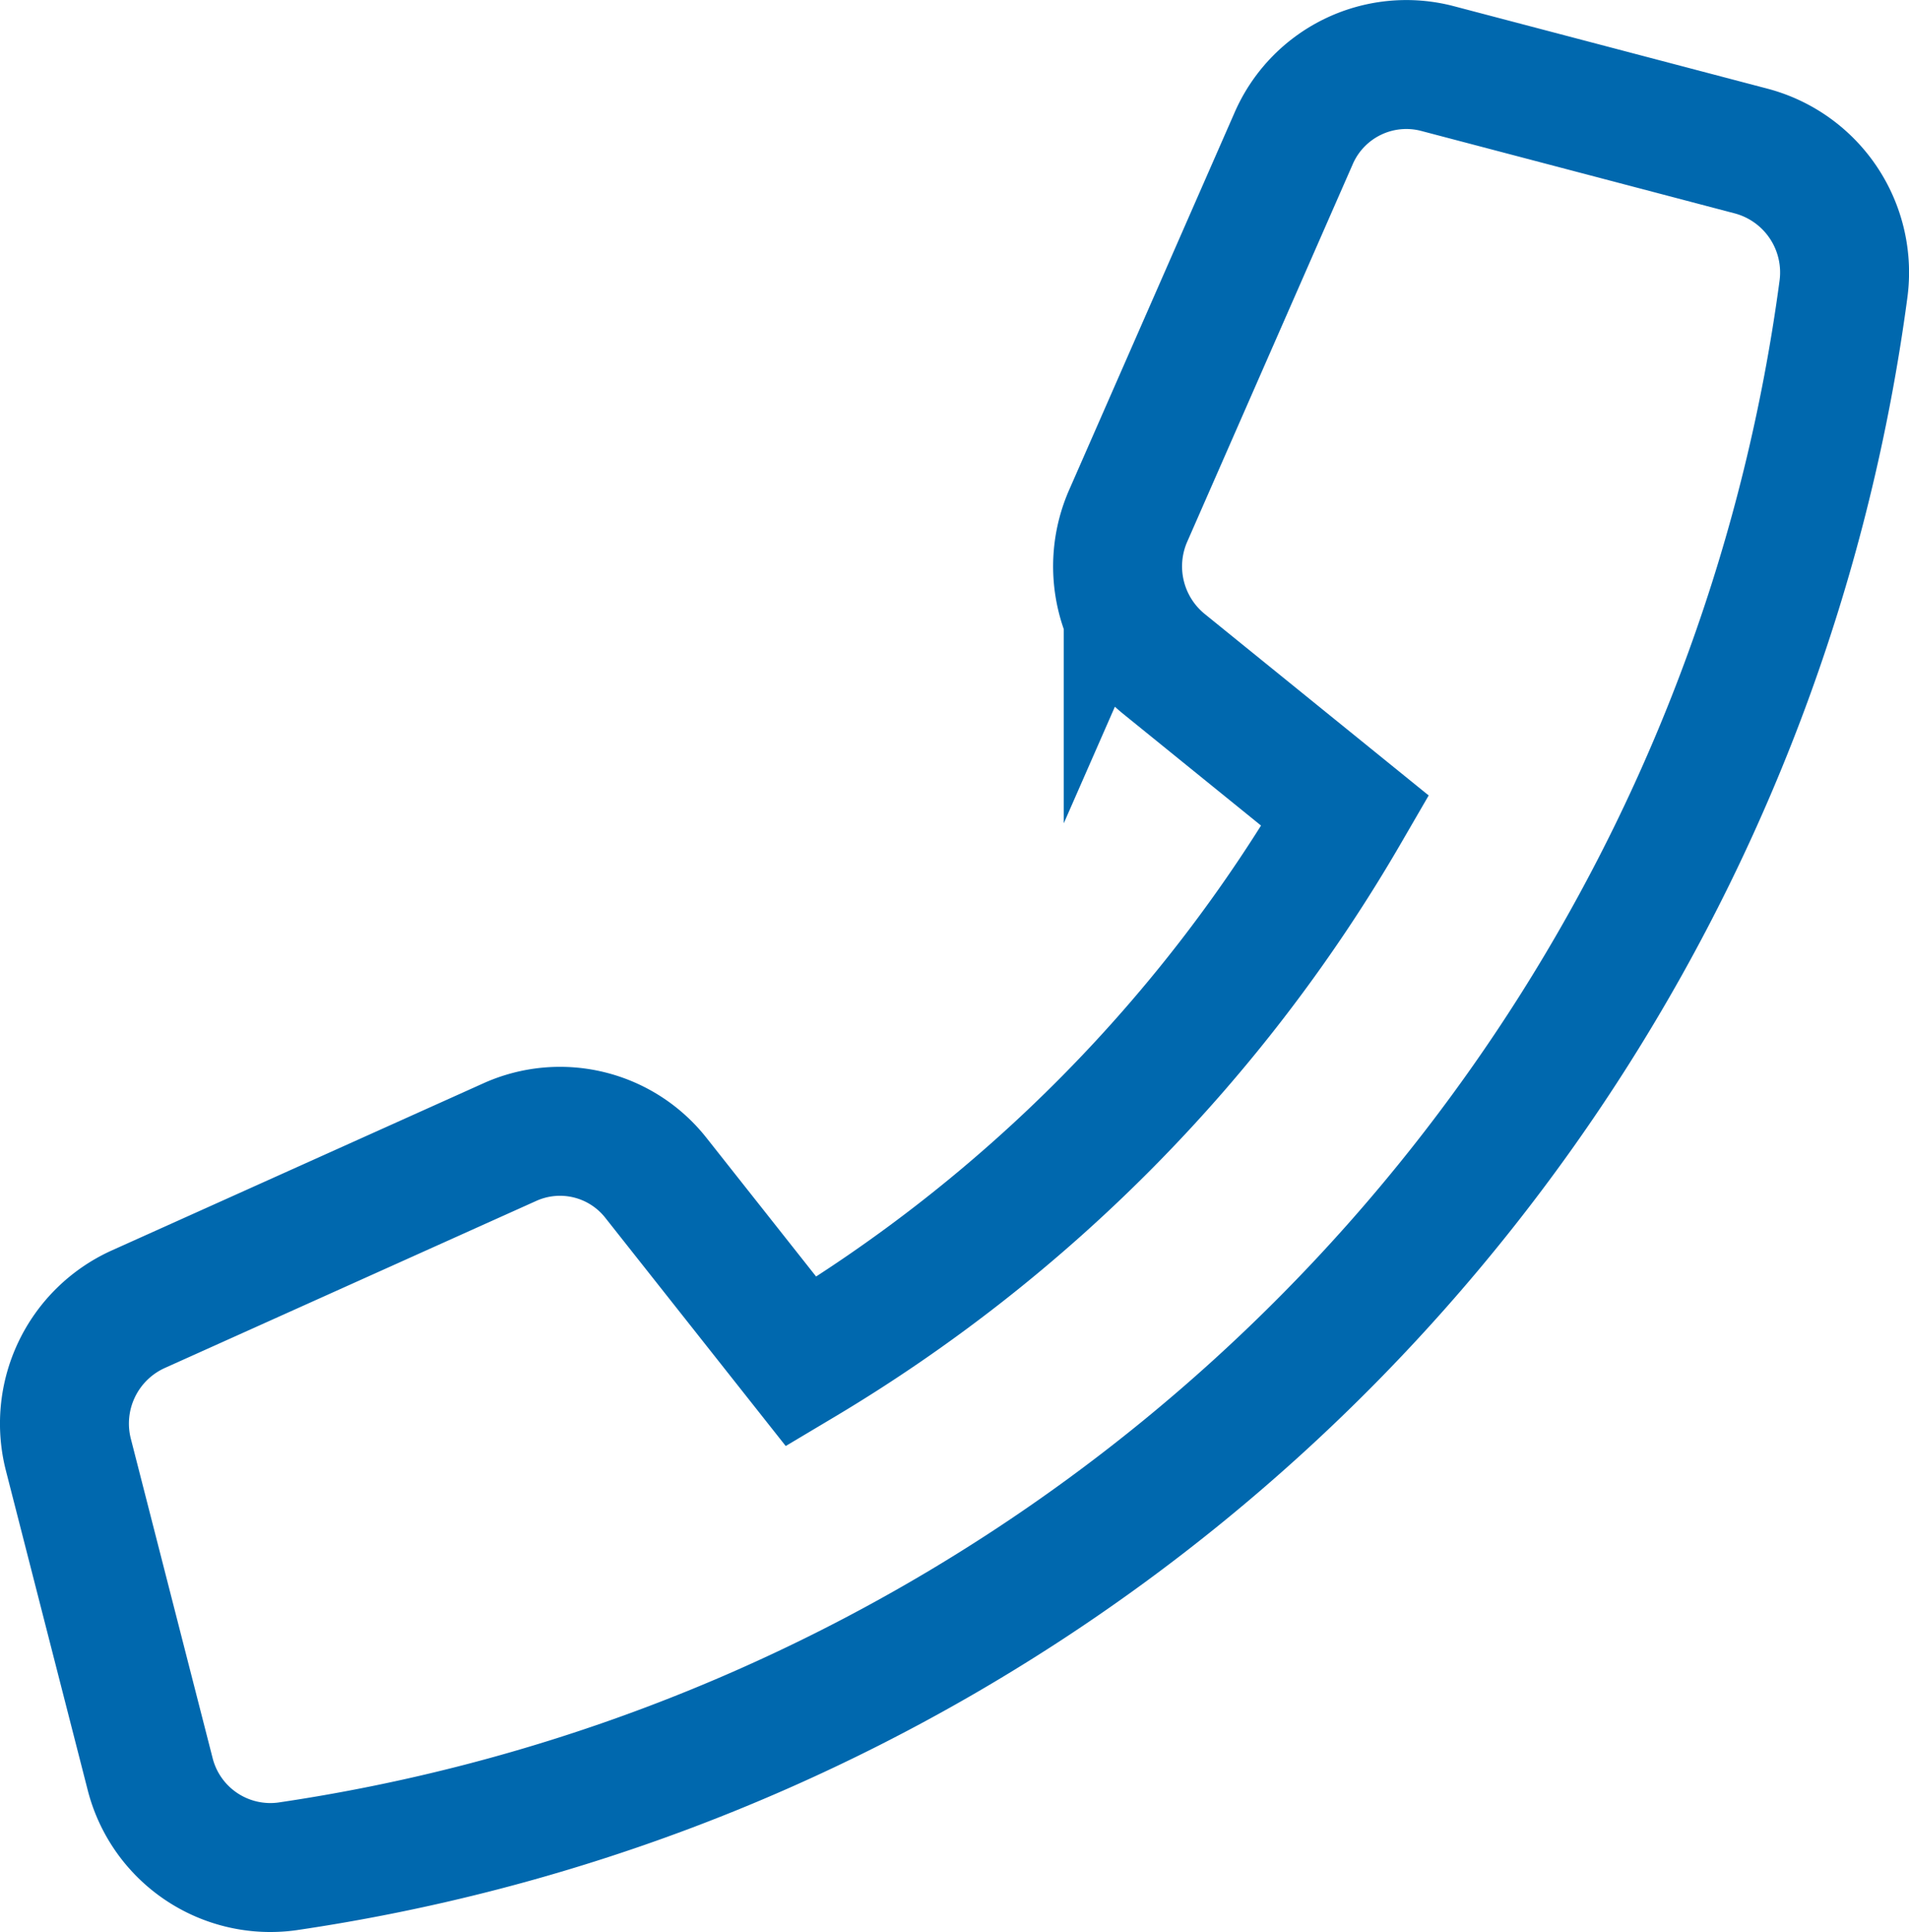
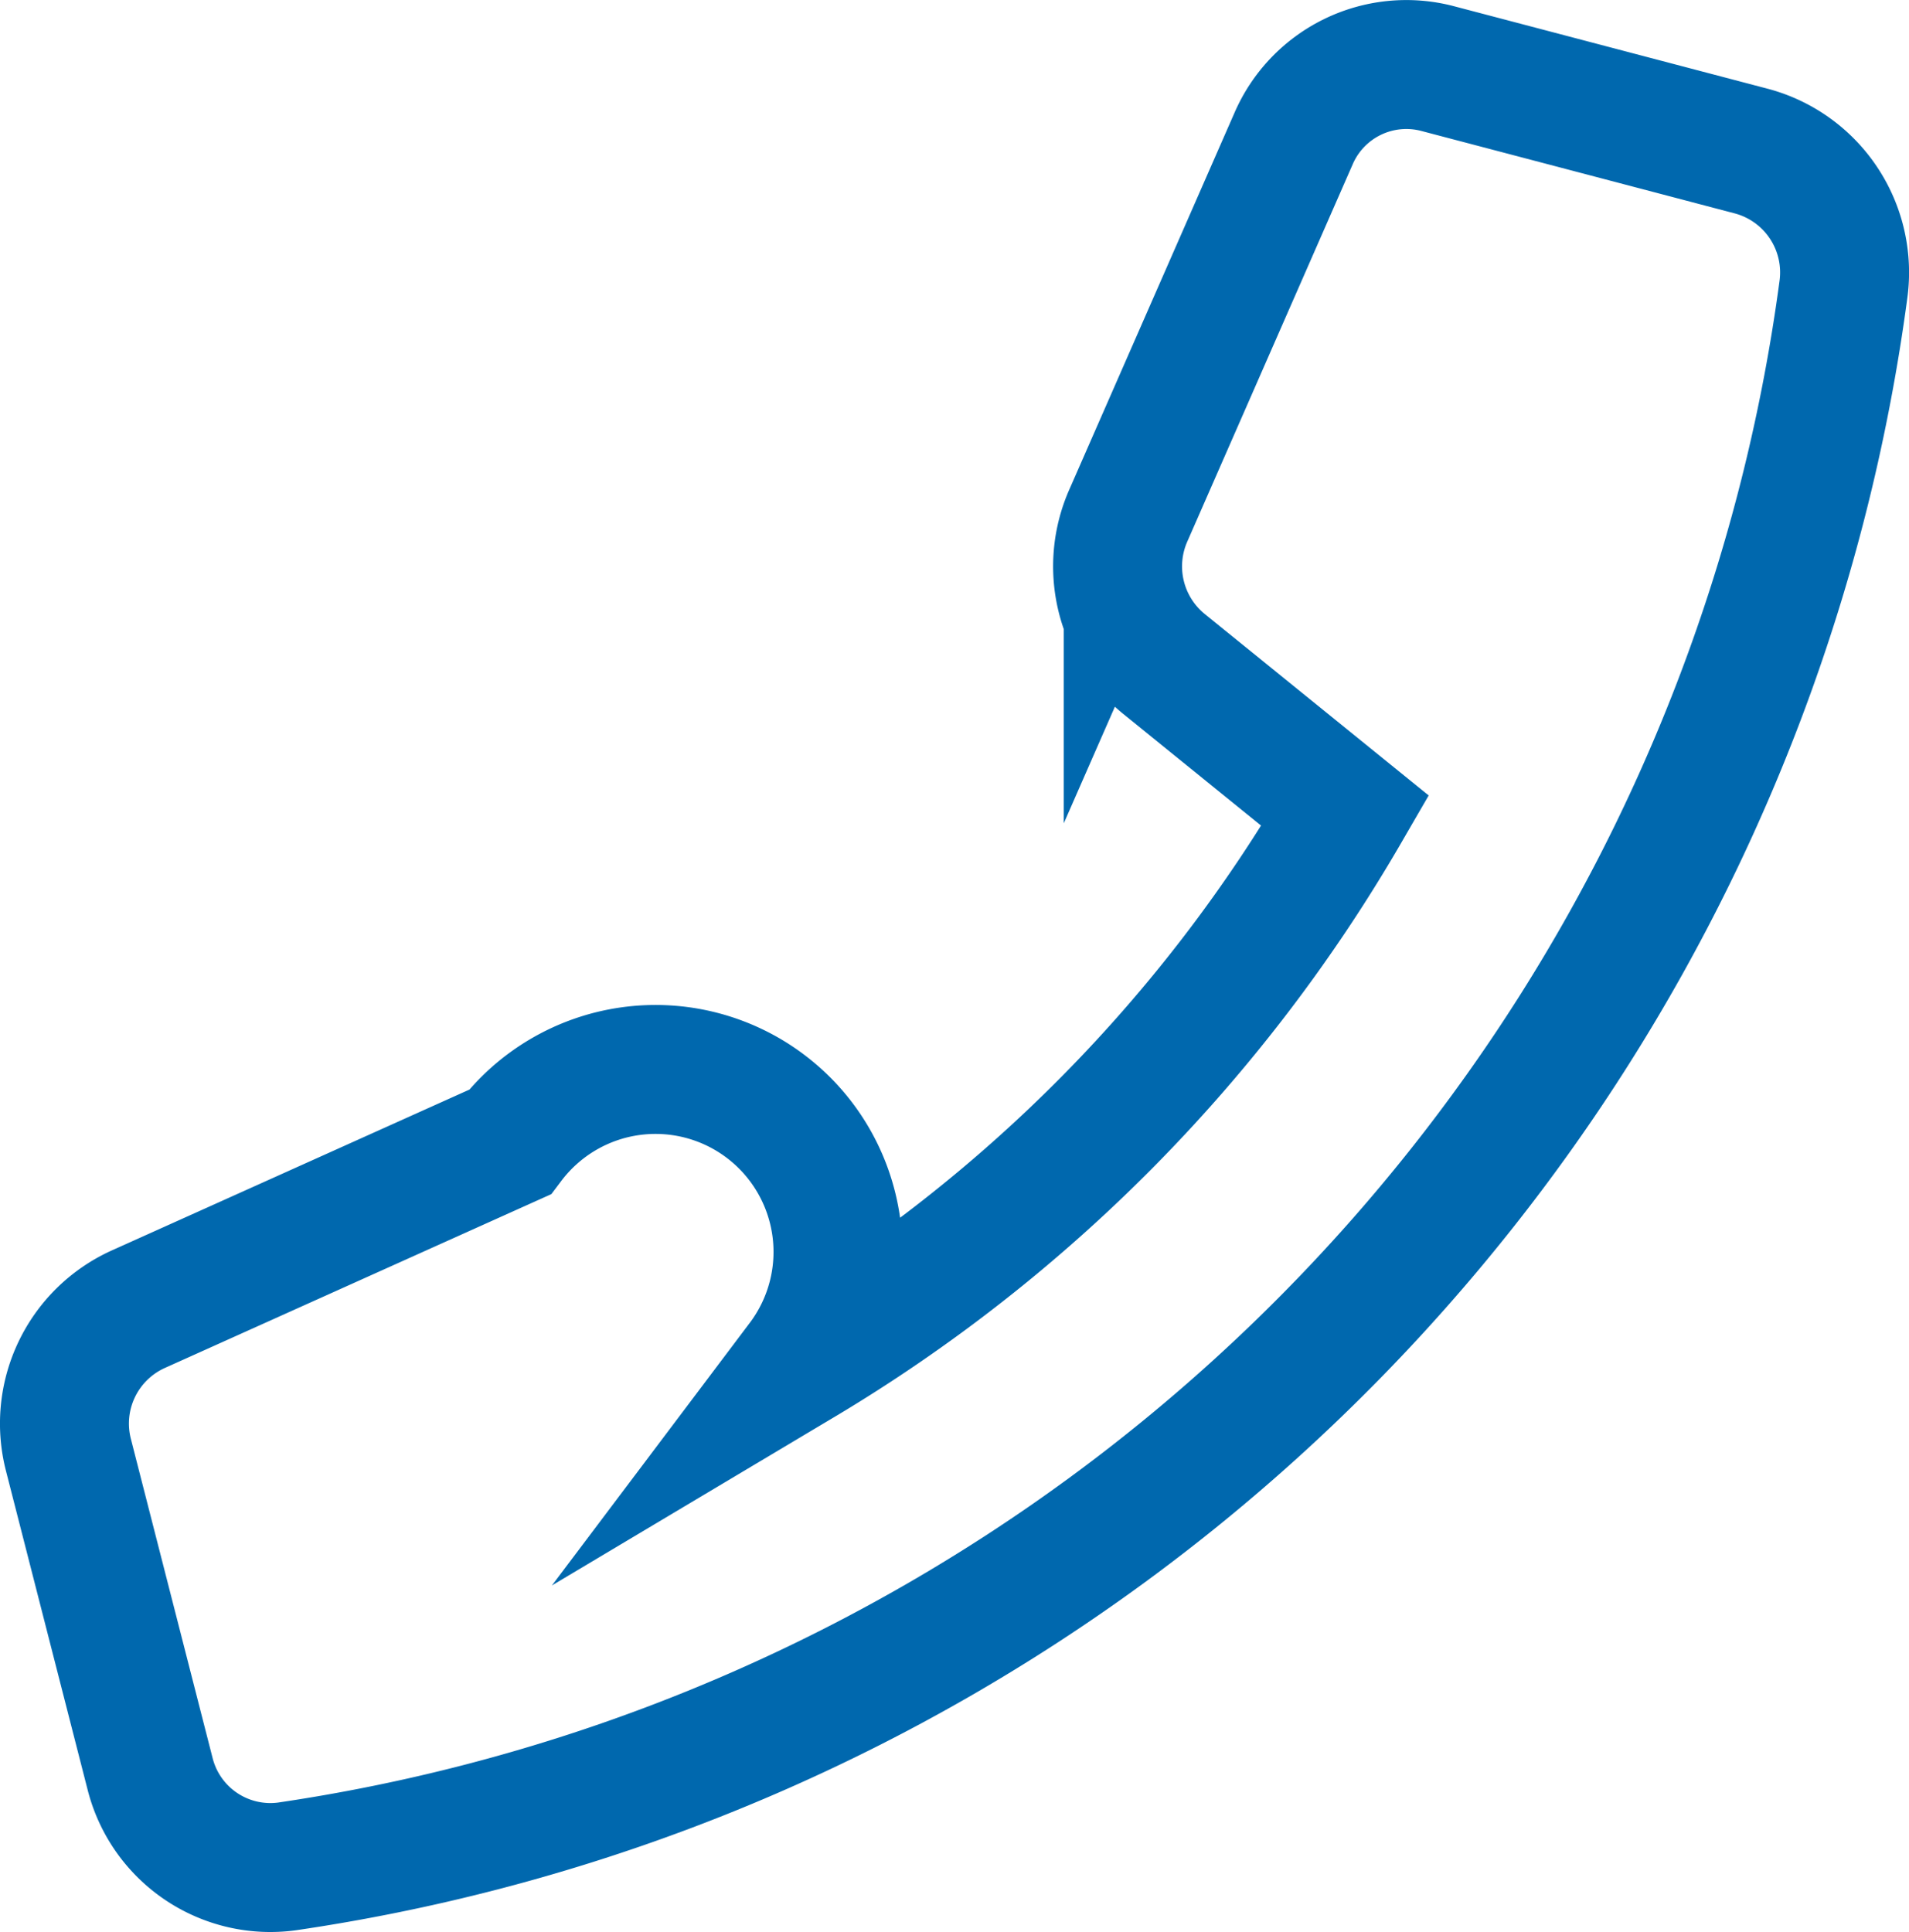
<svg xmlns="http://www.w3.org/2000/svg" viewBox="0 0 14.805 14.983">
  <defs>
    <style>.a{fill:none;stroke:#0068ae;stroke-linecap:square;stroke-miterlimit:10;}</style>
  </defs>
-   <path class="a" d="M3.954,8.857,1.068,10.155a.973.973,0,0,0-.537,1.129l.633,2.472a.962.962,0,0,0,1.062.718A14.273,14.273,0,0,0,14.296,2.248.974.974,0,0,0,13.587,1.173L11.146.531a.953.953,0,0,0-1.114.544l-1.282,2.924a.976.976,0,0,0,.276,1.149L10.433,6.288a11.951,11.951,0,0,1-4.219,4.272L5.089,9.137A.947.947,0,0,0,3.954,8.857Z" />
+   <path class="a" d="M3.954,8.857,1.068,10.155a.973.973,0,0,0-.537,1.129l.633,2.472a.962.962,0,0,0,1.062.718A14.273,14.273,0,0,0,14.296,2.248.974.974,0,0,0,13.587,1.173L11.146.531a.953.953,0,0,0-1.114.544l-1.282,2.924a.976.976,0,0,0,.276,1.149L10.433,6.288a11.951,11.951,0,0,1-4.219,4.272A.947.947,0,0,0,3.954,8.857Z" />
</svg>